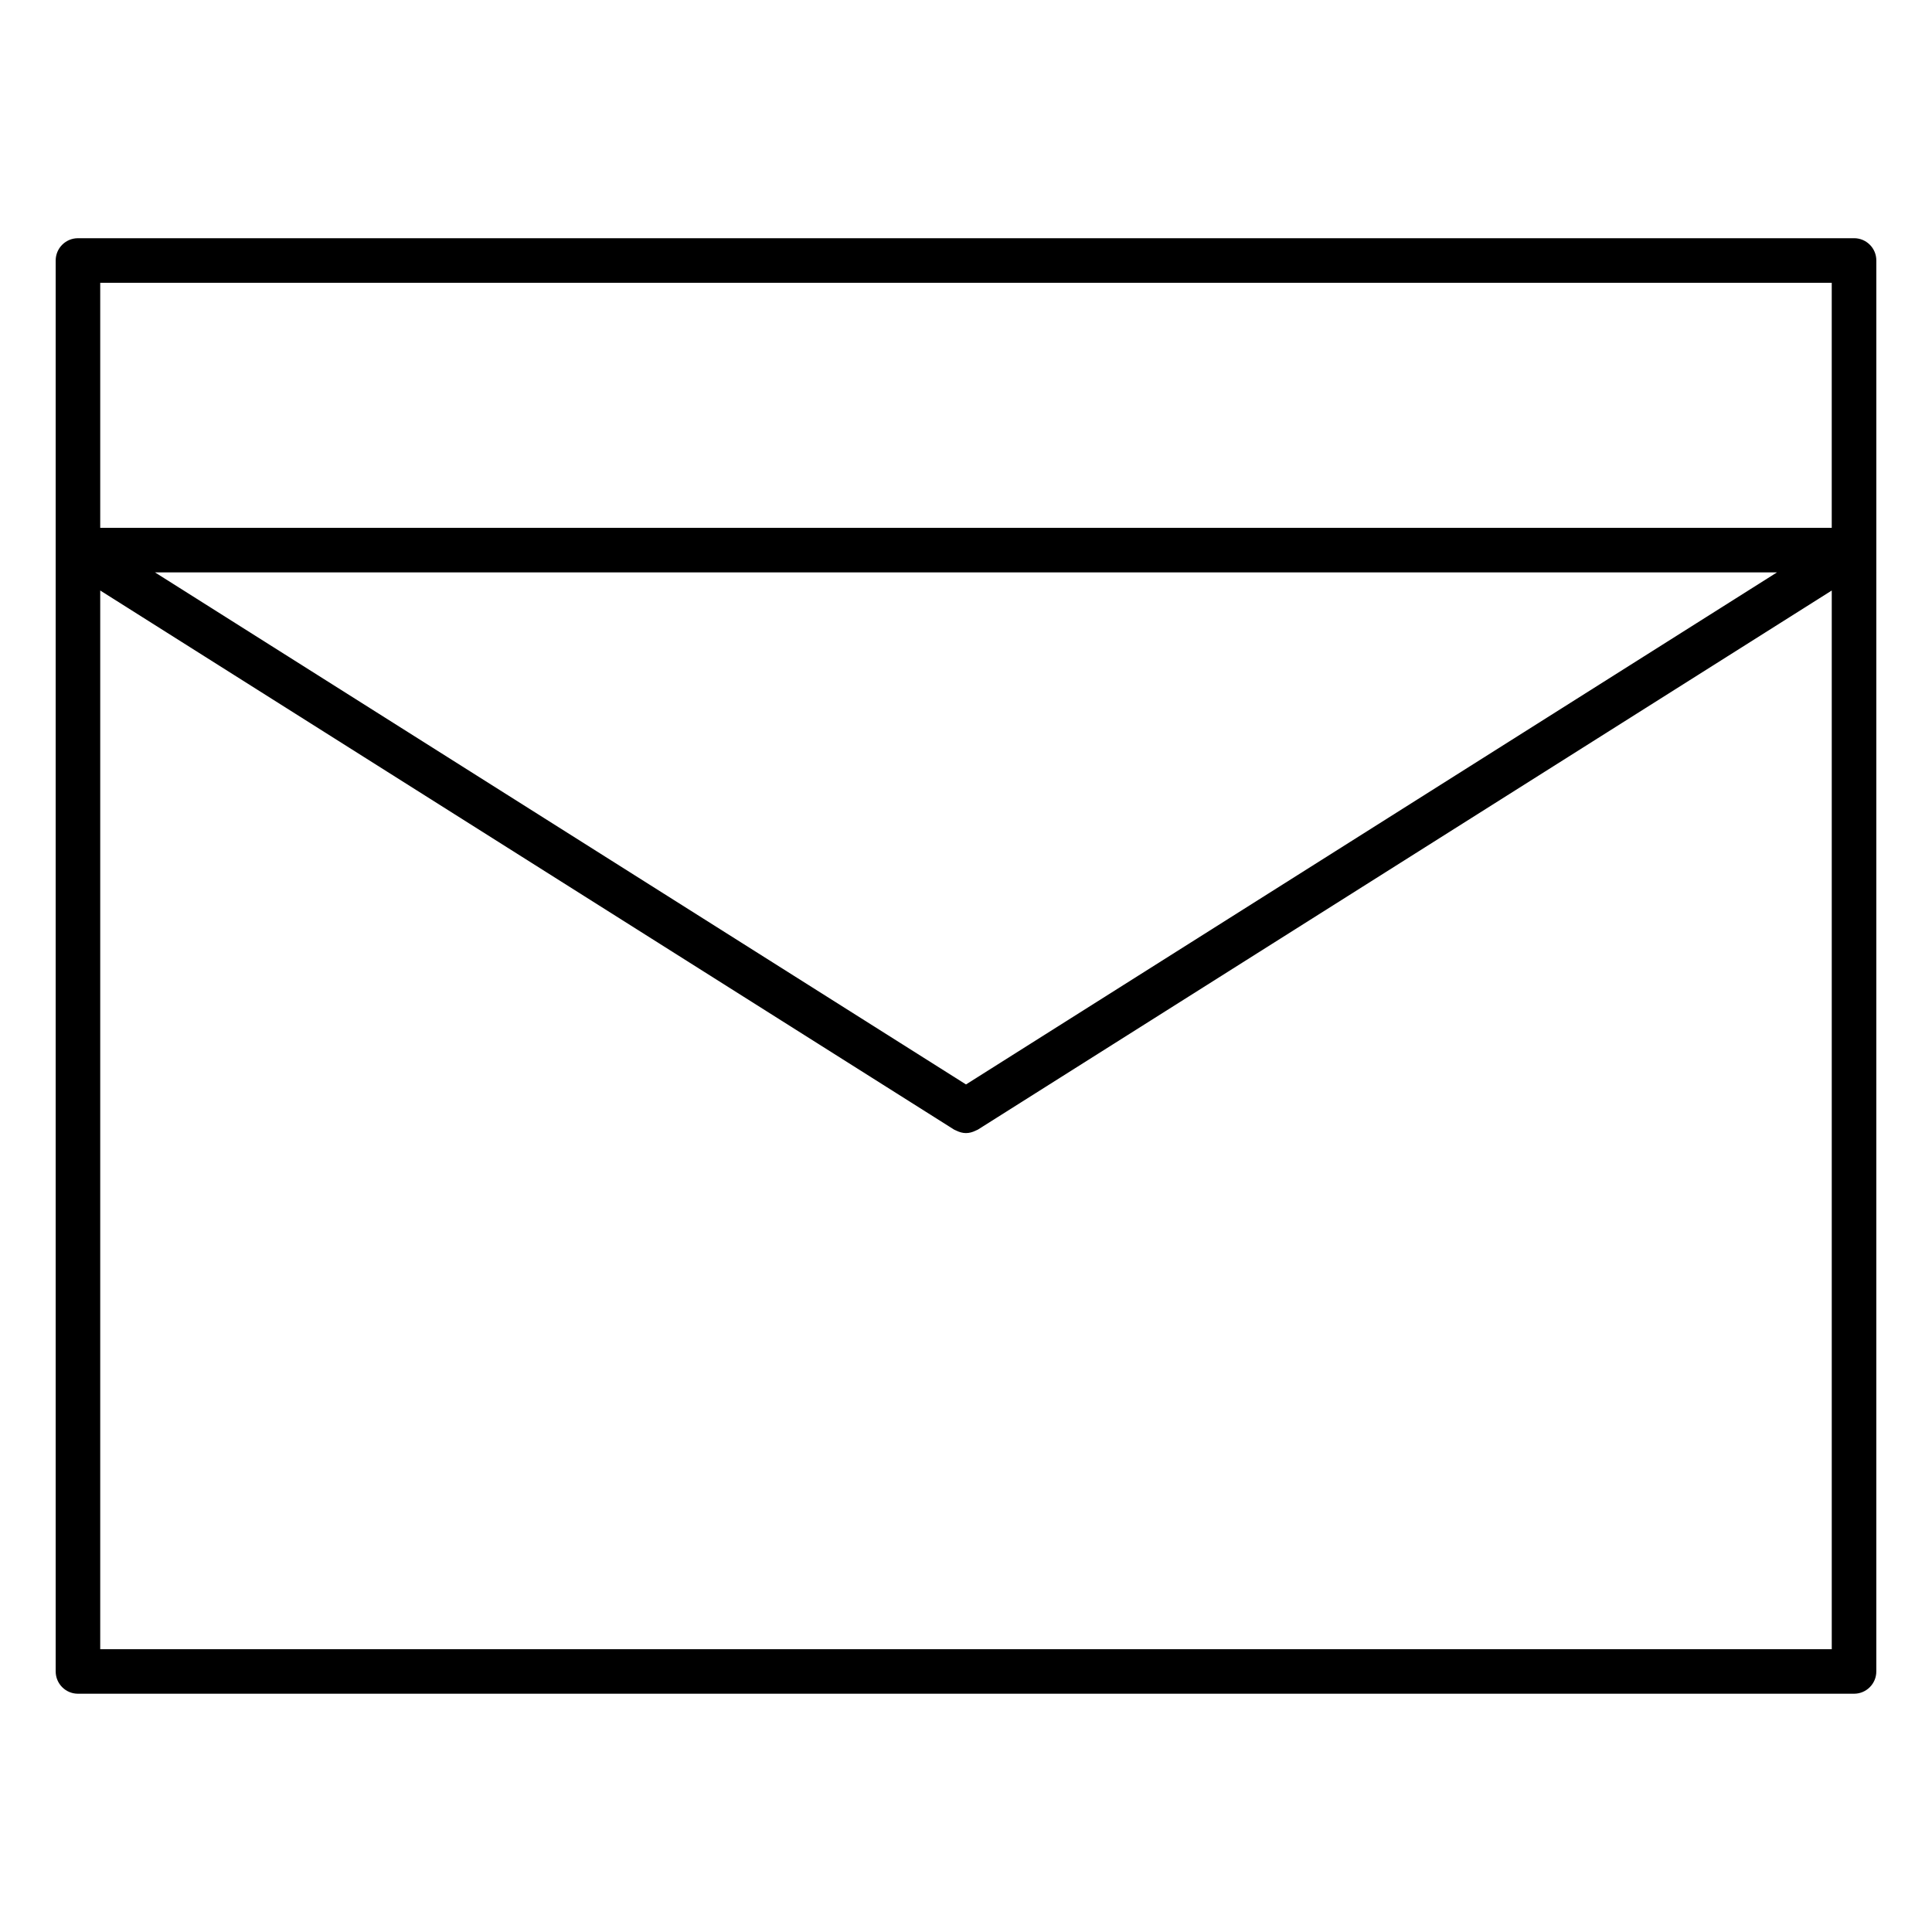
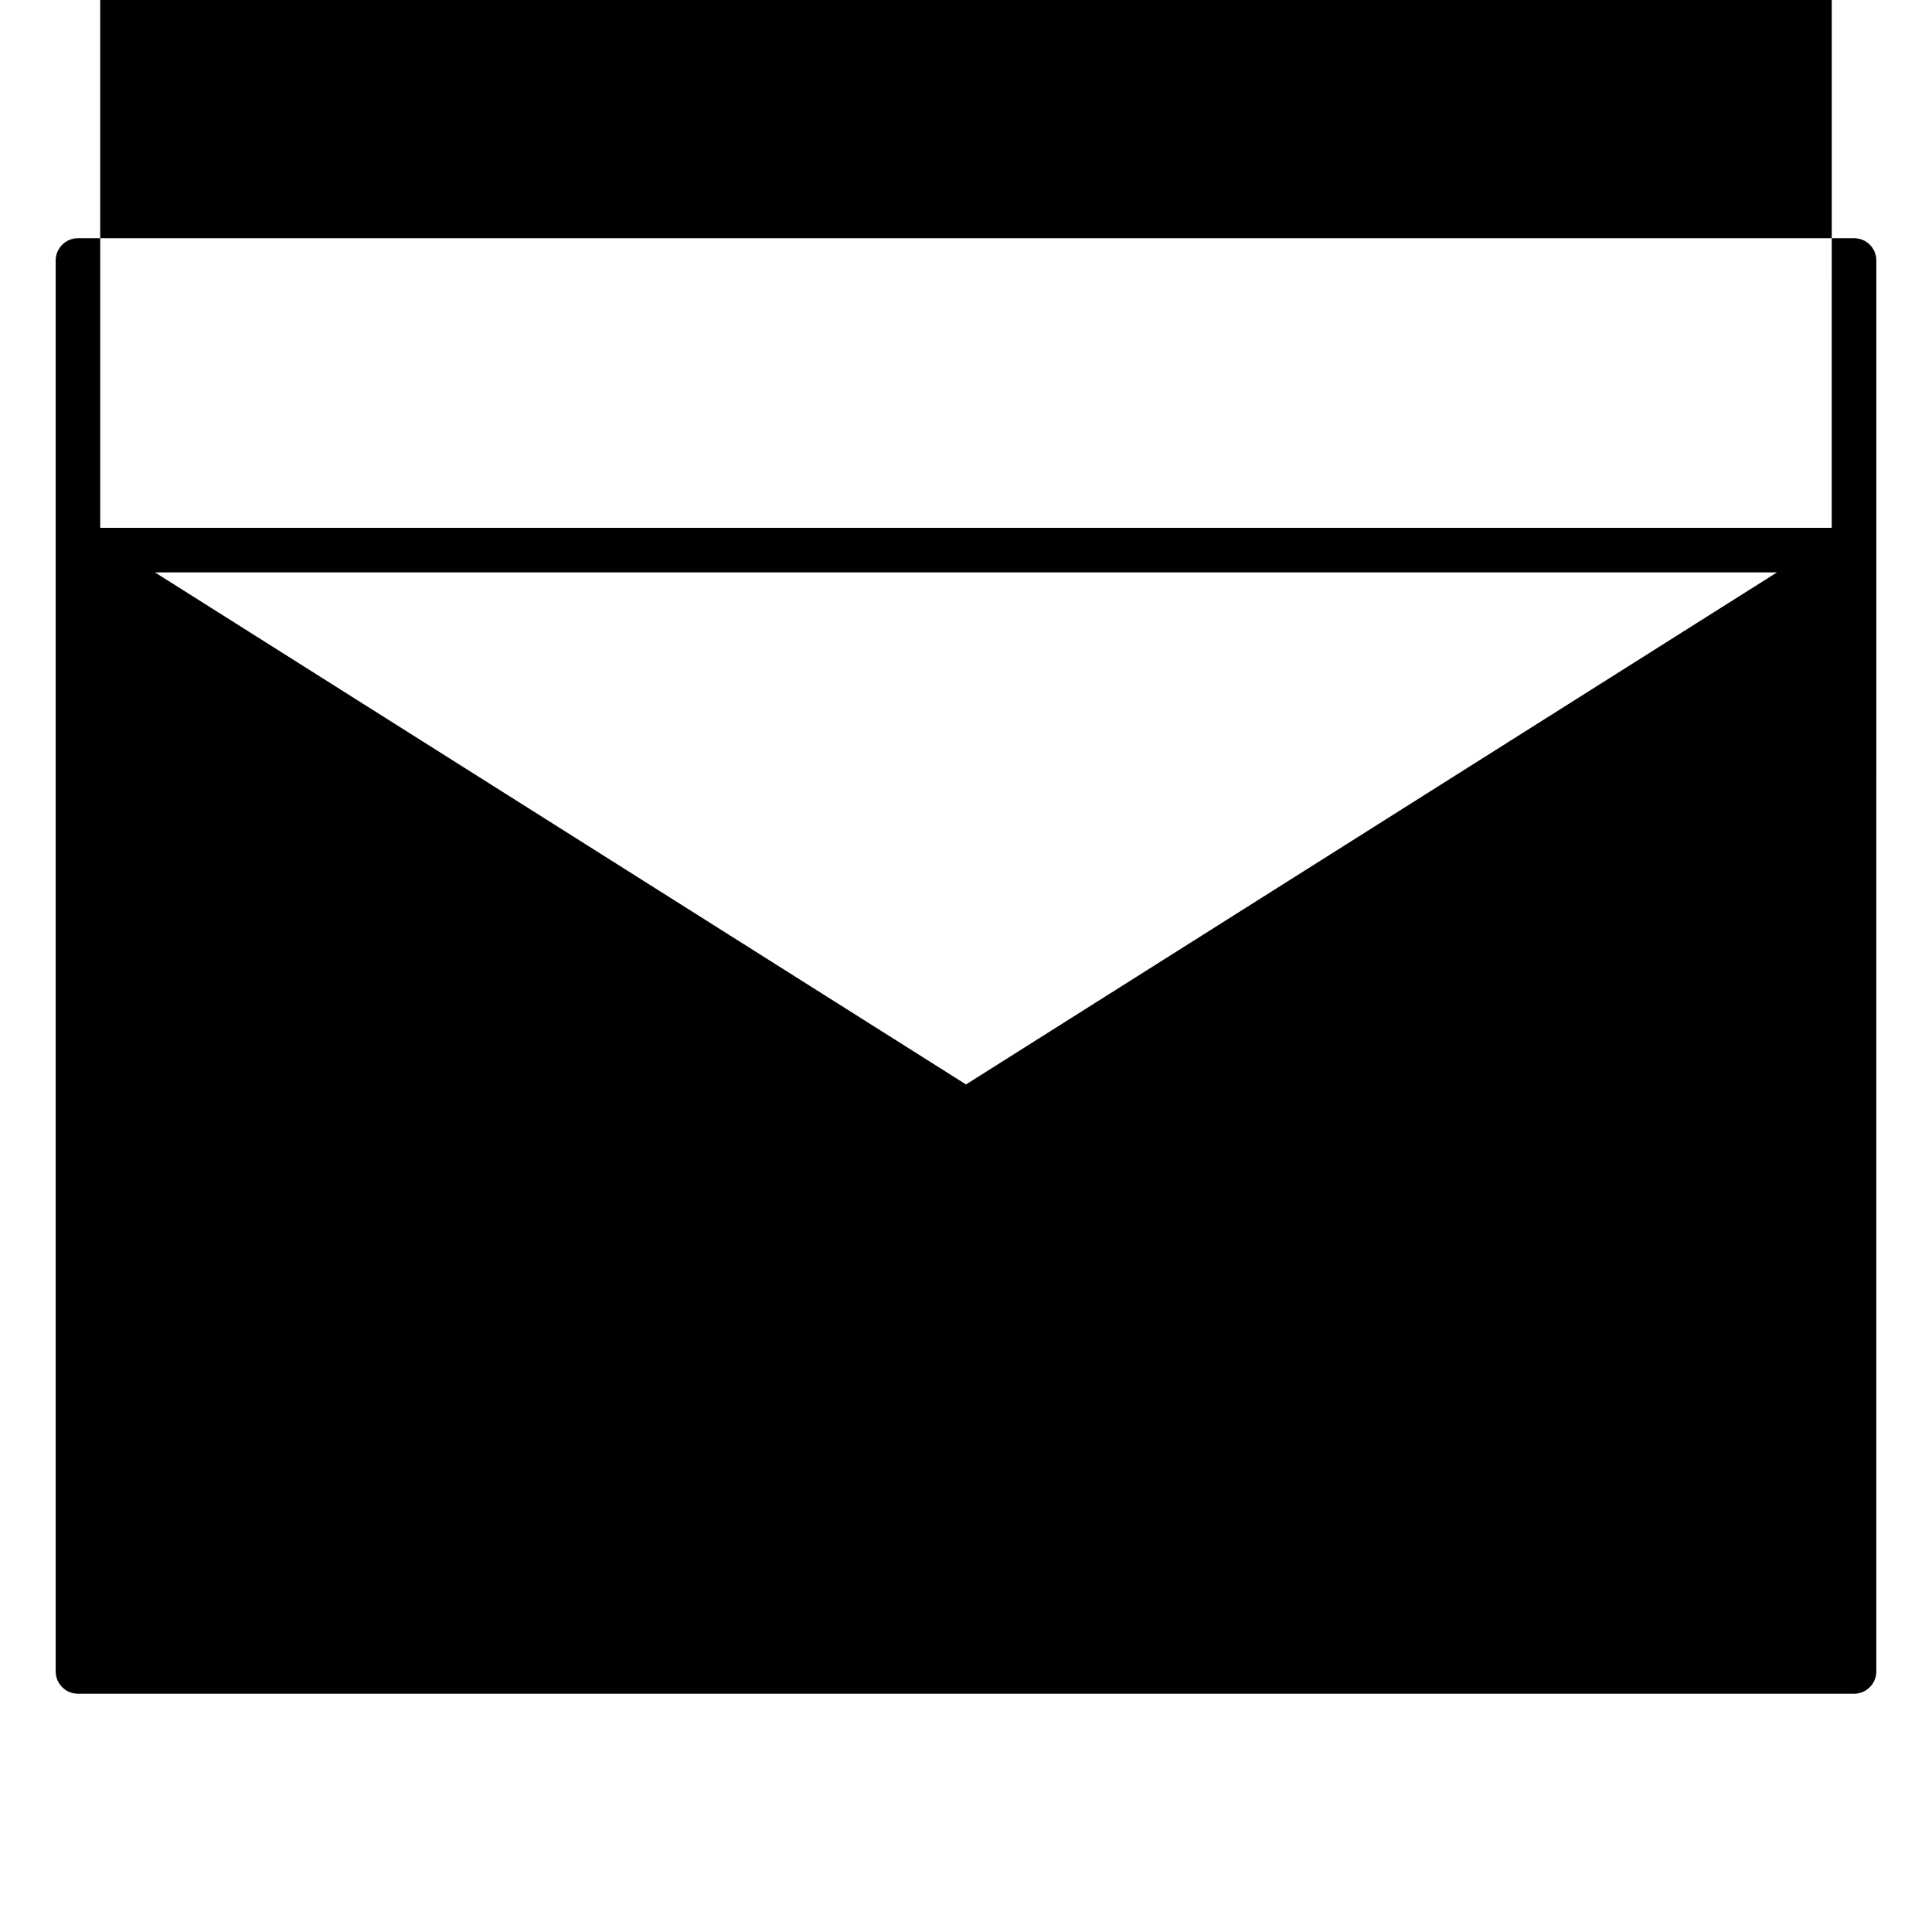
<svg xmlns="http://www.w3.org/2000/svg" fill="#000000" width="800px" height="800px" version="1.1" viewBox="144 144 512 512">
-   <path d="m635.34 207.13h-470.68c-3.258 0-5.902 2.644-5.902 5.902v373.92c0 3.258 2.644 5.902 5.902 5.902h470.68c3.258 0 5.902-2.644 5.902-5.902l0.004-297.17v-76.75c0.008-3.262-2.641-5.906-5.898-5.906zm-235.34 224.26-214.93-135.7h429.85zm-229.44-212.45h458.87v64.945h-458.87zm0 362.11v-280.56l226.29 142.87c0.078 0.047 0.164 0.062 0.242 0.109 0.117 0.07 0.234 0.102 0.355 0.164 0.82 0.402 1.684 0.645 2.551 0.645s1.73-0.242 2.551-0.645c0.117-0.062 0.234-0.094 0.355-0.164 0.078-0.047 0.164-0.062 0.242-0.109l226.29-142.87v280.56z" />
+   <path d="m635.34 207.13h-470.68c-3.258 0-5.902 2.644-5.902 5.902v373.92c0 3.258 2.644 5.902 5.902 5.902h470.68c3.258 0 5.902-2.644 5.902-5.902l0.004-297.17v-76.75c0.008-3.262-2.641-5.906-5.898-5.906zm-235.34 224.26-214.93-135.7h429.85zm-229.44-212.45h458.87v64.945h-458.87zv-280.56l226.29 142.87c0.078 0.047 0.164 0.062 0.242 0.109 0.117 0.07 0.234 0.102 0.355 0.164 0.82 0.402 1.684 0.645 2.551 0.645s1.73-0.242 2.551-0.645c0.117-0.062 0.234-0.094 0.355-0.164 0.078-0.047 0.164-0.062 0.242-0.109l226.29-142.87v280.56z" />
</svg>